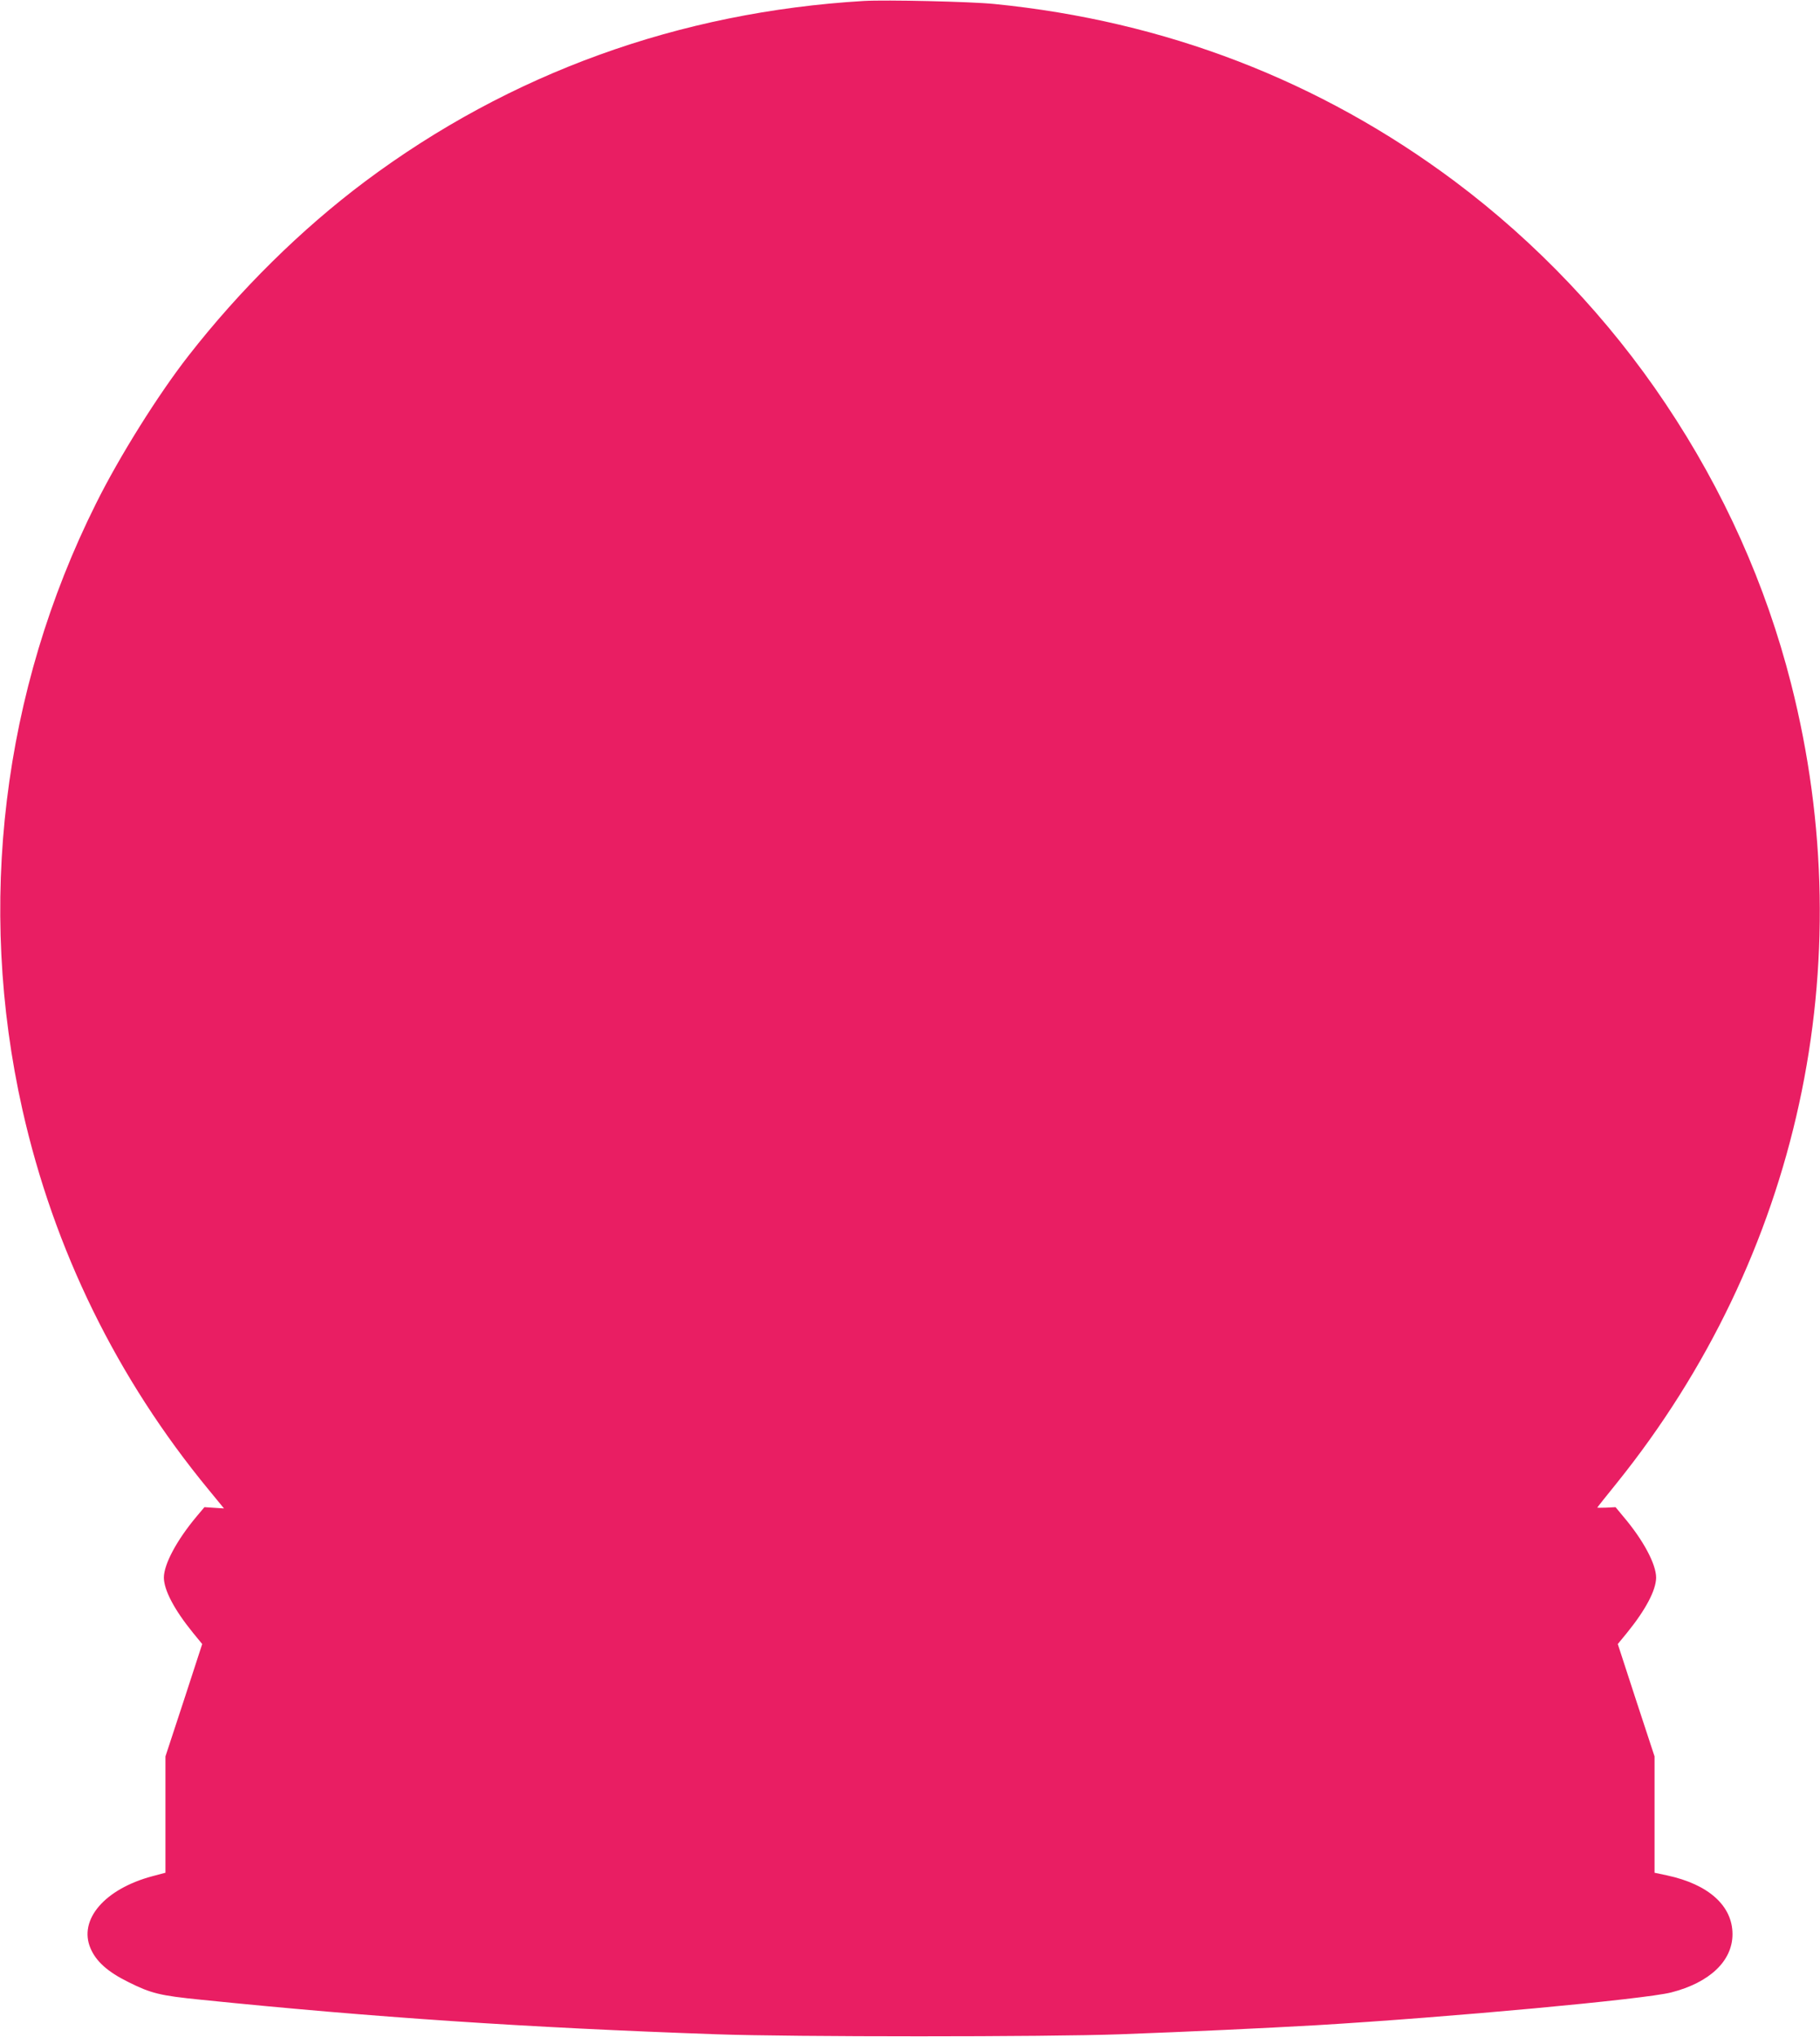
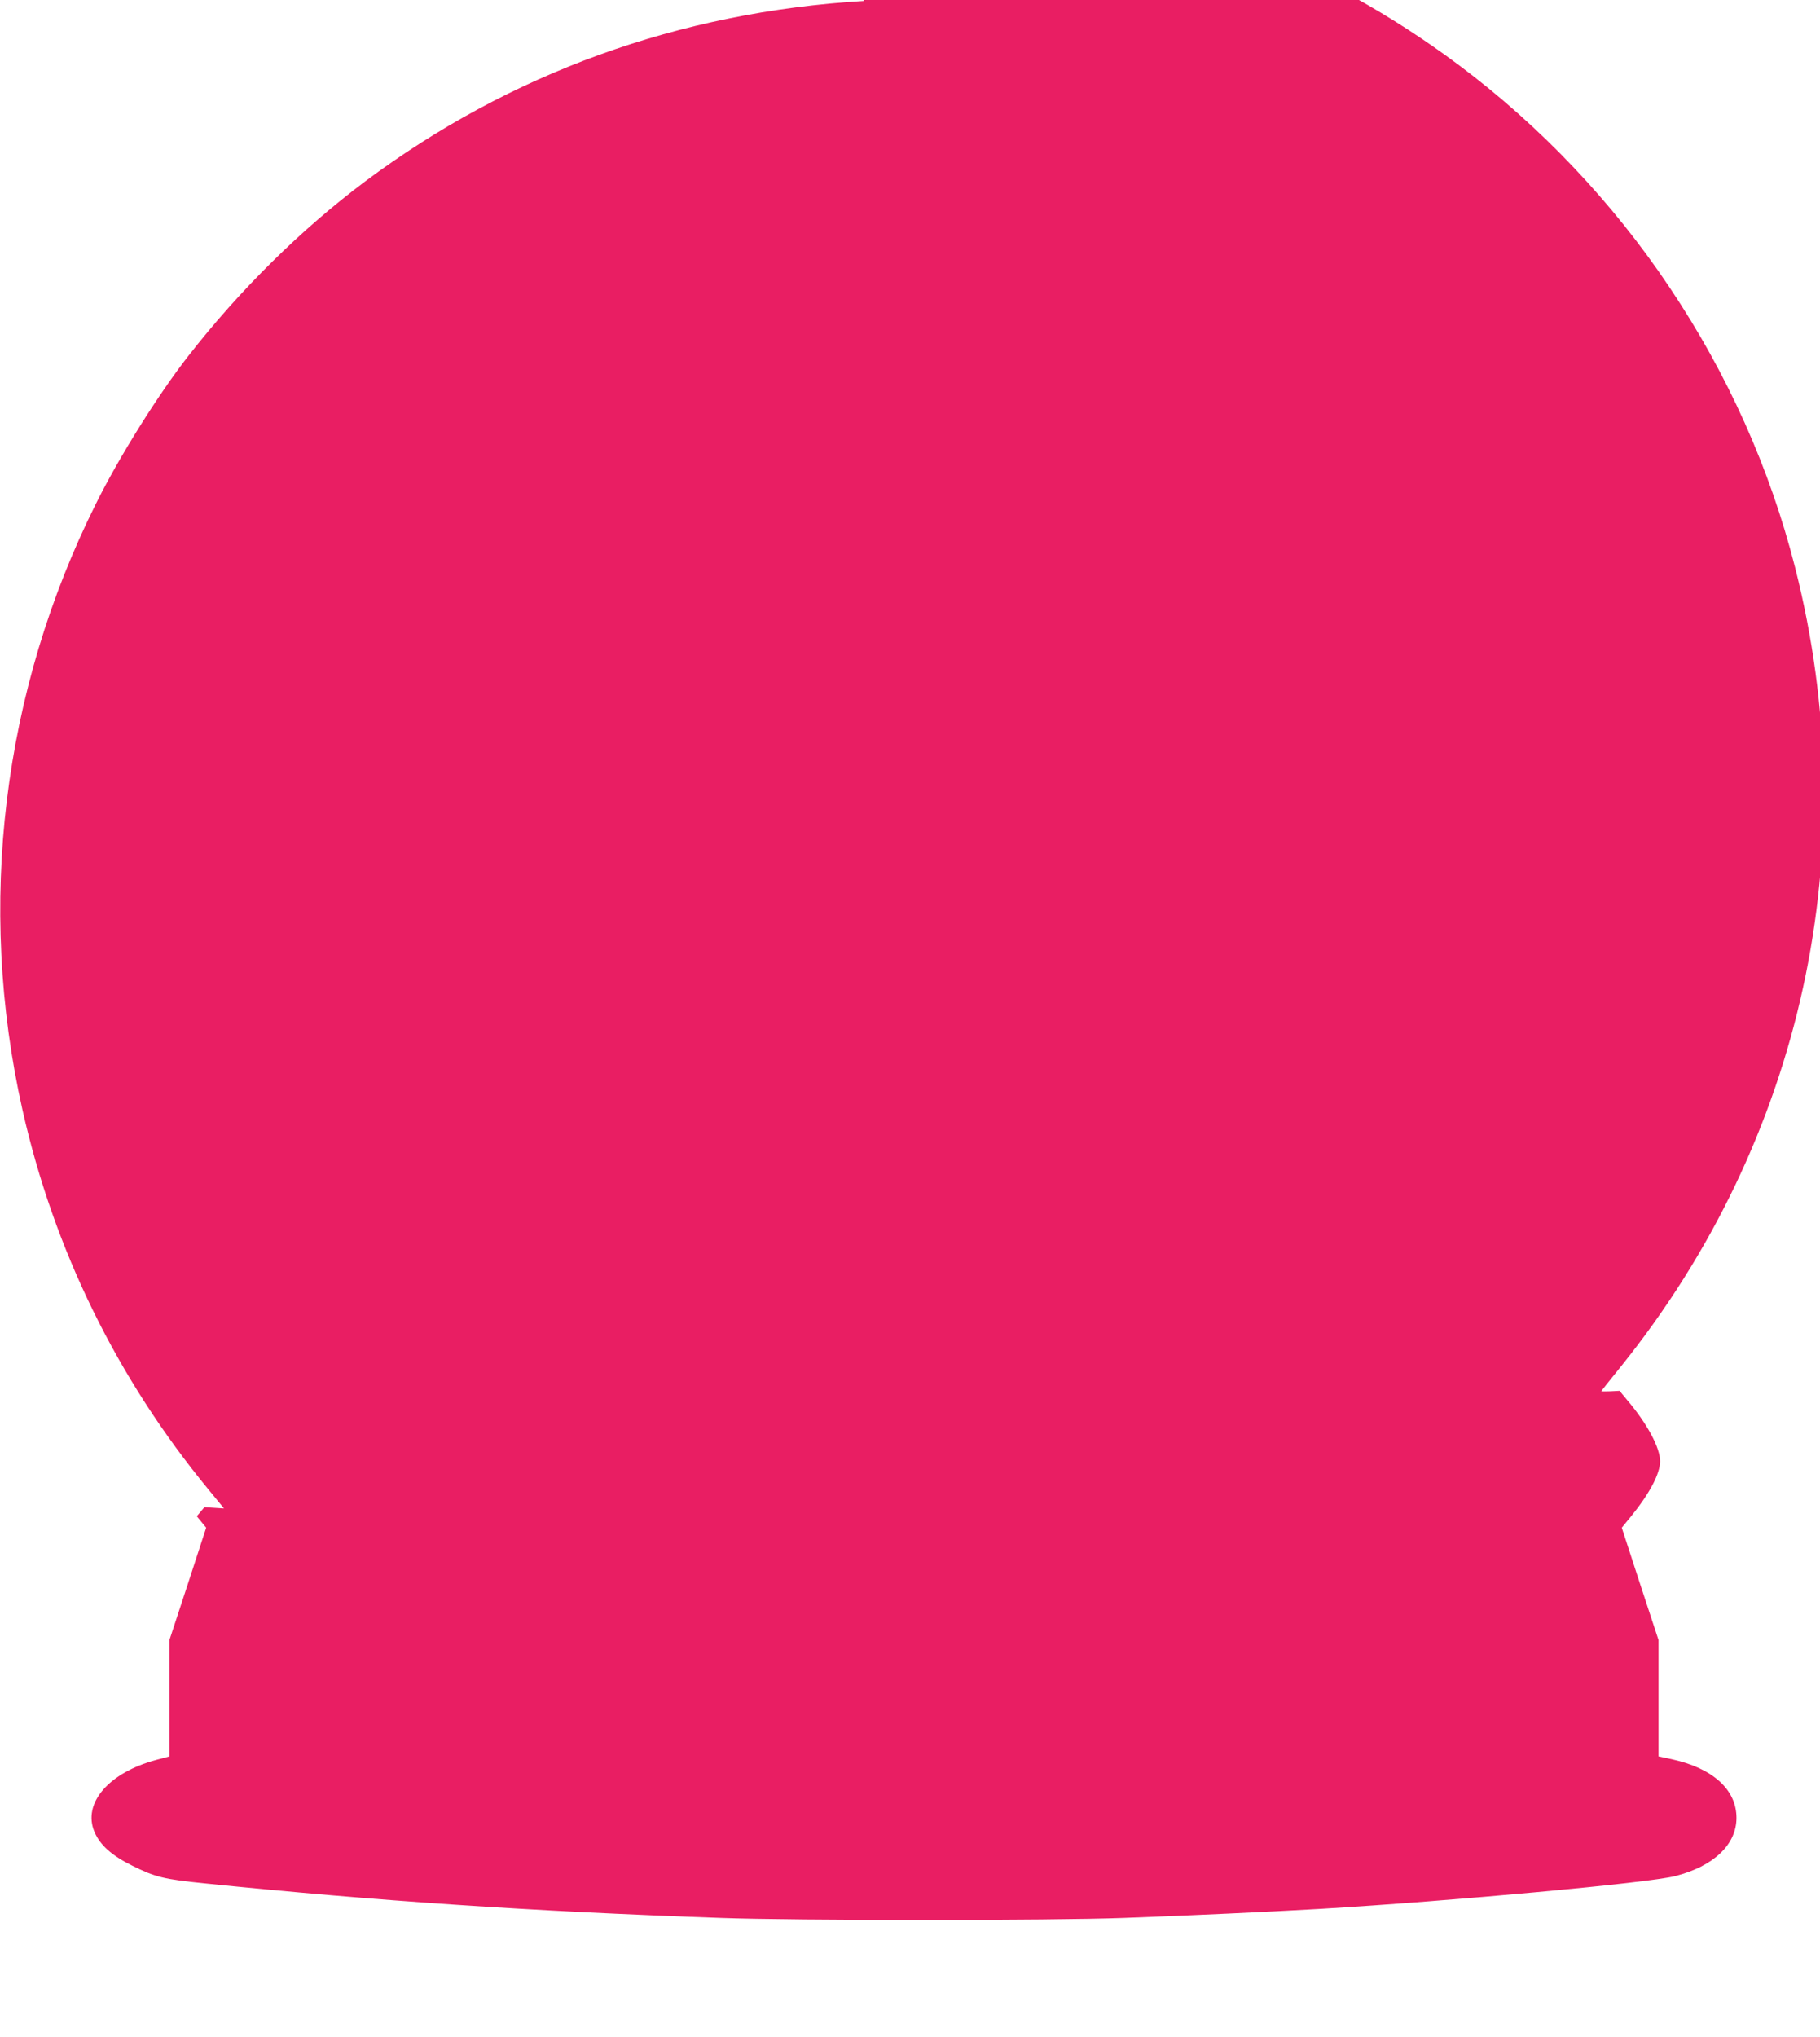
<svg xmlns="http://www.w3.org/2000/svg" version="1.0" width="1144pt" height="1280pt" viewBox="0 0 1144 1280" preserveAspectRatio="xMidYMid meet">
  <g transform="translate(0,1280) scale(0.1,-0.1)" fill="#e91e63" stroke="none">
-     <path d="M5430 12794 c-1160 -69 -2225 -454 -3135 -1134 -402 -301 -787 -681 -1110 -1095 -190 -243 -435 -634 -582 -930 -588 -1177 -751 -2522 -462 -3808 198 -879 594 -1688 1171 -2388 l96 -117 -62 4 -61 4 -48 -57 c-126 -150 -207 -302 -207 -386 1 -79 66 -202 182 -345 l59 -72 -115 -353 -116 -353 0 -366 0 -365 -83 -22 c-299 -80 -465 -273 -388 -453 35 -82 107 -147 236 -211 146 -73 201 -86 459 -112 1077 -110 2041 -175 3241 -217 472 -17 2076 -17 2535 0 436 16 901 38 1235 57 837 50 2062 163 2230 206 242 62 385 198 385 366 0 178 -150 313 -410 369 l-80 17 0 366 0 365 -116 353 -115 353 59 72 c116 143 181 266 182 345 0 85 -81 237 -207 385 l-48 58 -58 -3 c-31 -1 -57 -1 -57 0 0 2 55 71 123 155 1145 1423 1545 3256 1095 5023 -158 621 -423 1213 -789 1759 -357 534 -812 1013 -1324 1396 -847 633 -1820 1008 -2895 1115 -148 15 -681 27 -820 19z" />
+     <path d="M5430 12794 c-1160 -69 -2225 -454 -3135 -1134 -402 -301 -787 -681 -1110 -1095 -190 -243 -435 -634 -582 -930 -588 -1177 -751 -2522 -462 -3808 198 -879 594 -1688 1171 -2388 l96 -117 -62 4 -61 4 -48 -57 l59 -72 -115 -353 -116 -353 0 -366 0 -365 -83 -22 c-299 -80 -465 -273 -388 -453 35 -82 107 -147 236 -211 146 -73 201 -86 459 -112 1077 -110 2041 -175 3241 -217 472 -17 2076 -17 2535 0 436 16 901 38 1235 57 837 50 2062 163 2230 206 242 62 385 198 385 366 0 178 -150 313 -410 369 l-80 17 0 366 0 365 -116 353 -115 353 59 72 c116 143 181 266 182 345 0 85 -81 237 -207 385 l-48 58 -58 -3 c-31 -1 -57 -1 -57 0 0 2 55 71 123 155 1145 1423 1545 3256 1095 5023 -158 621 -423 1213 -789 1759 -357 534 -812 1013 -1324 1396 -847 633 -1820 1008 -2895 1115 -148 15 -681 27 -820 19z" />
  </g>
</svg>